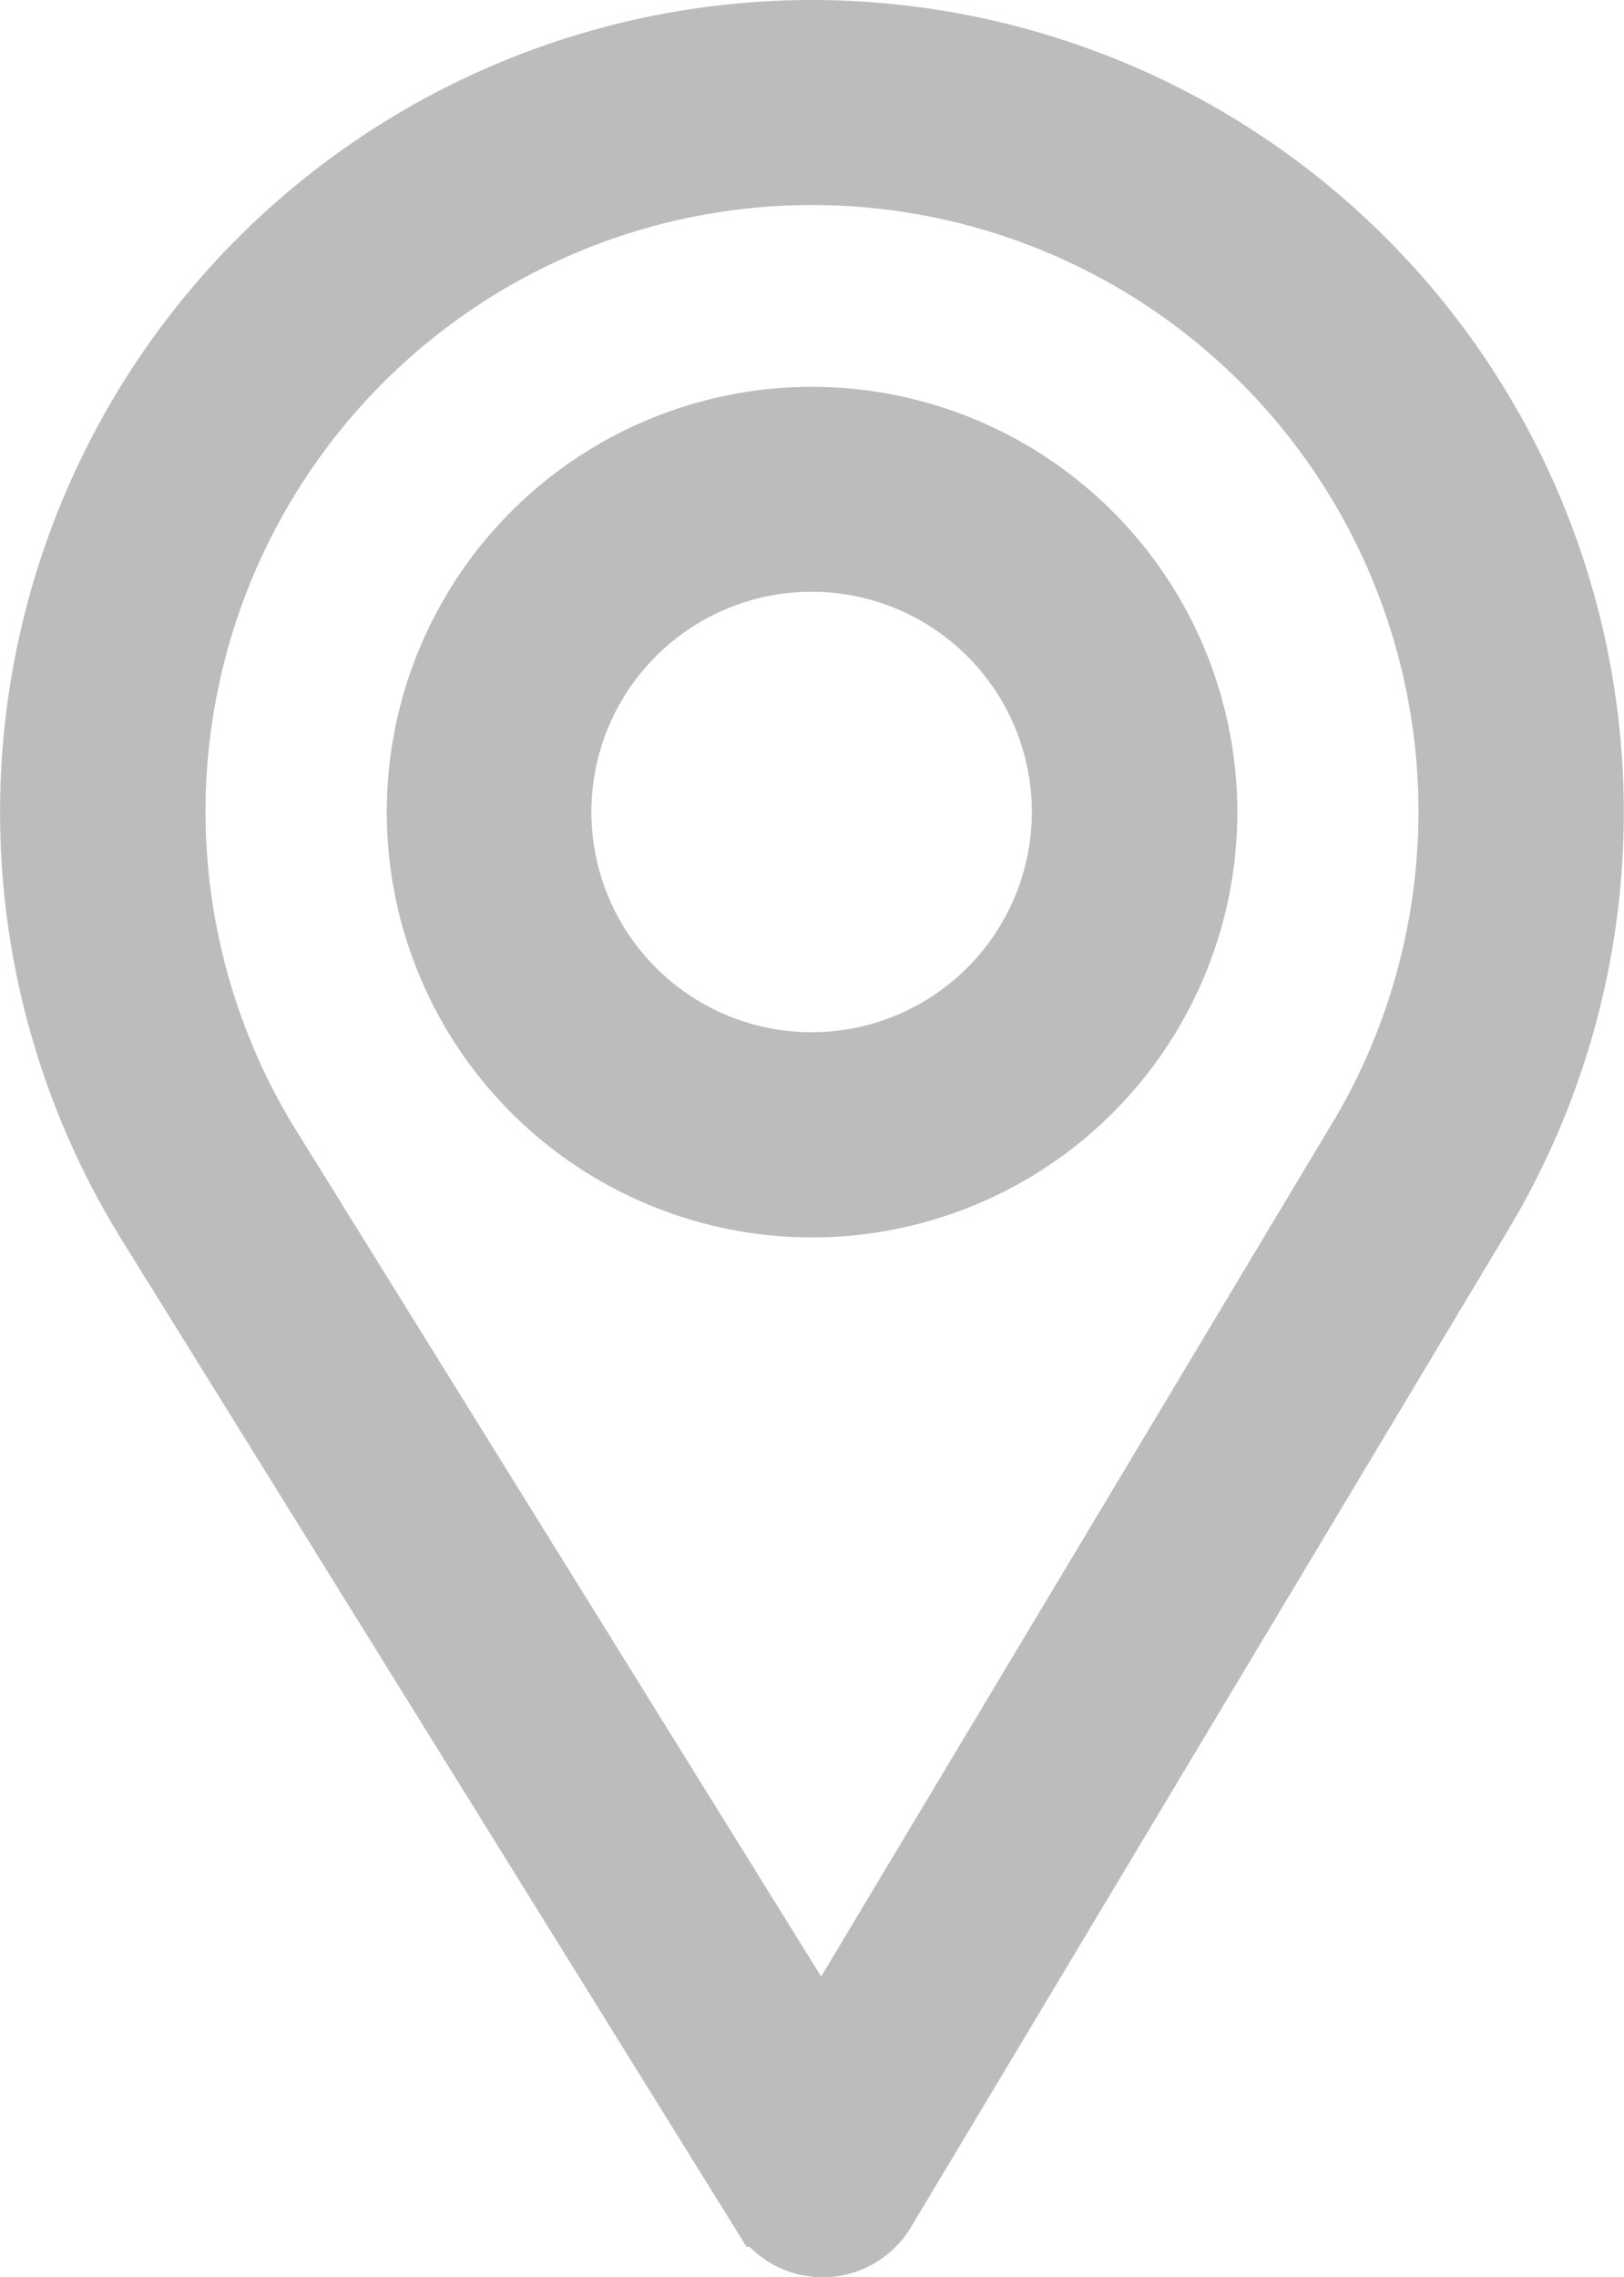
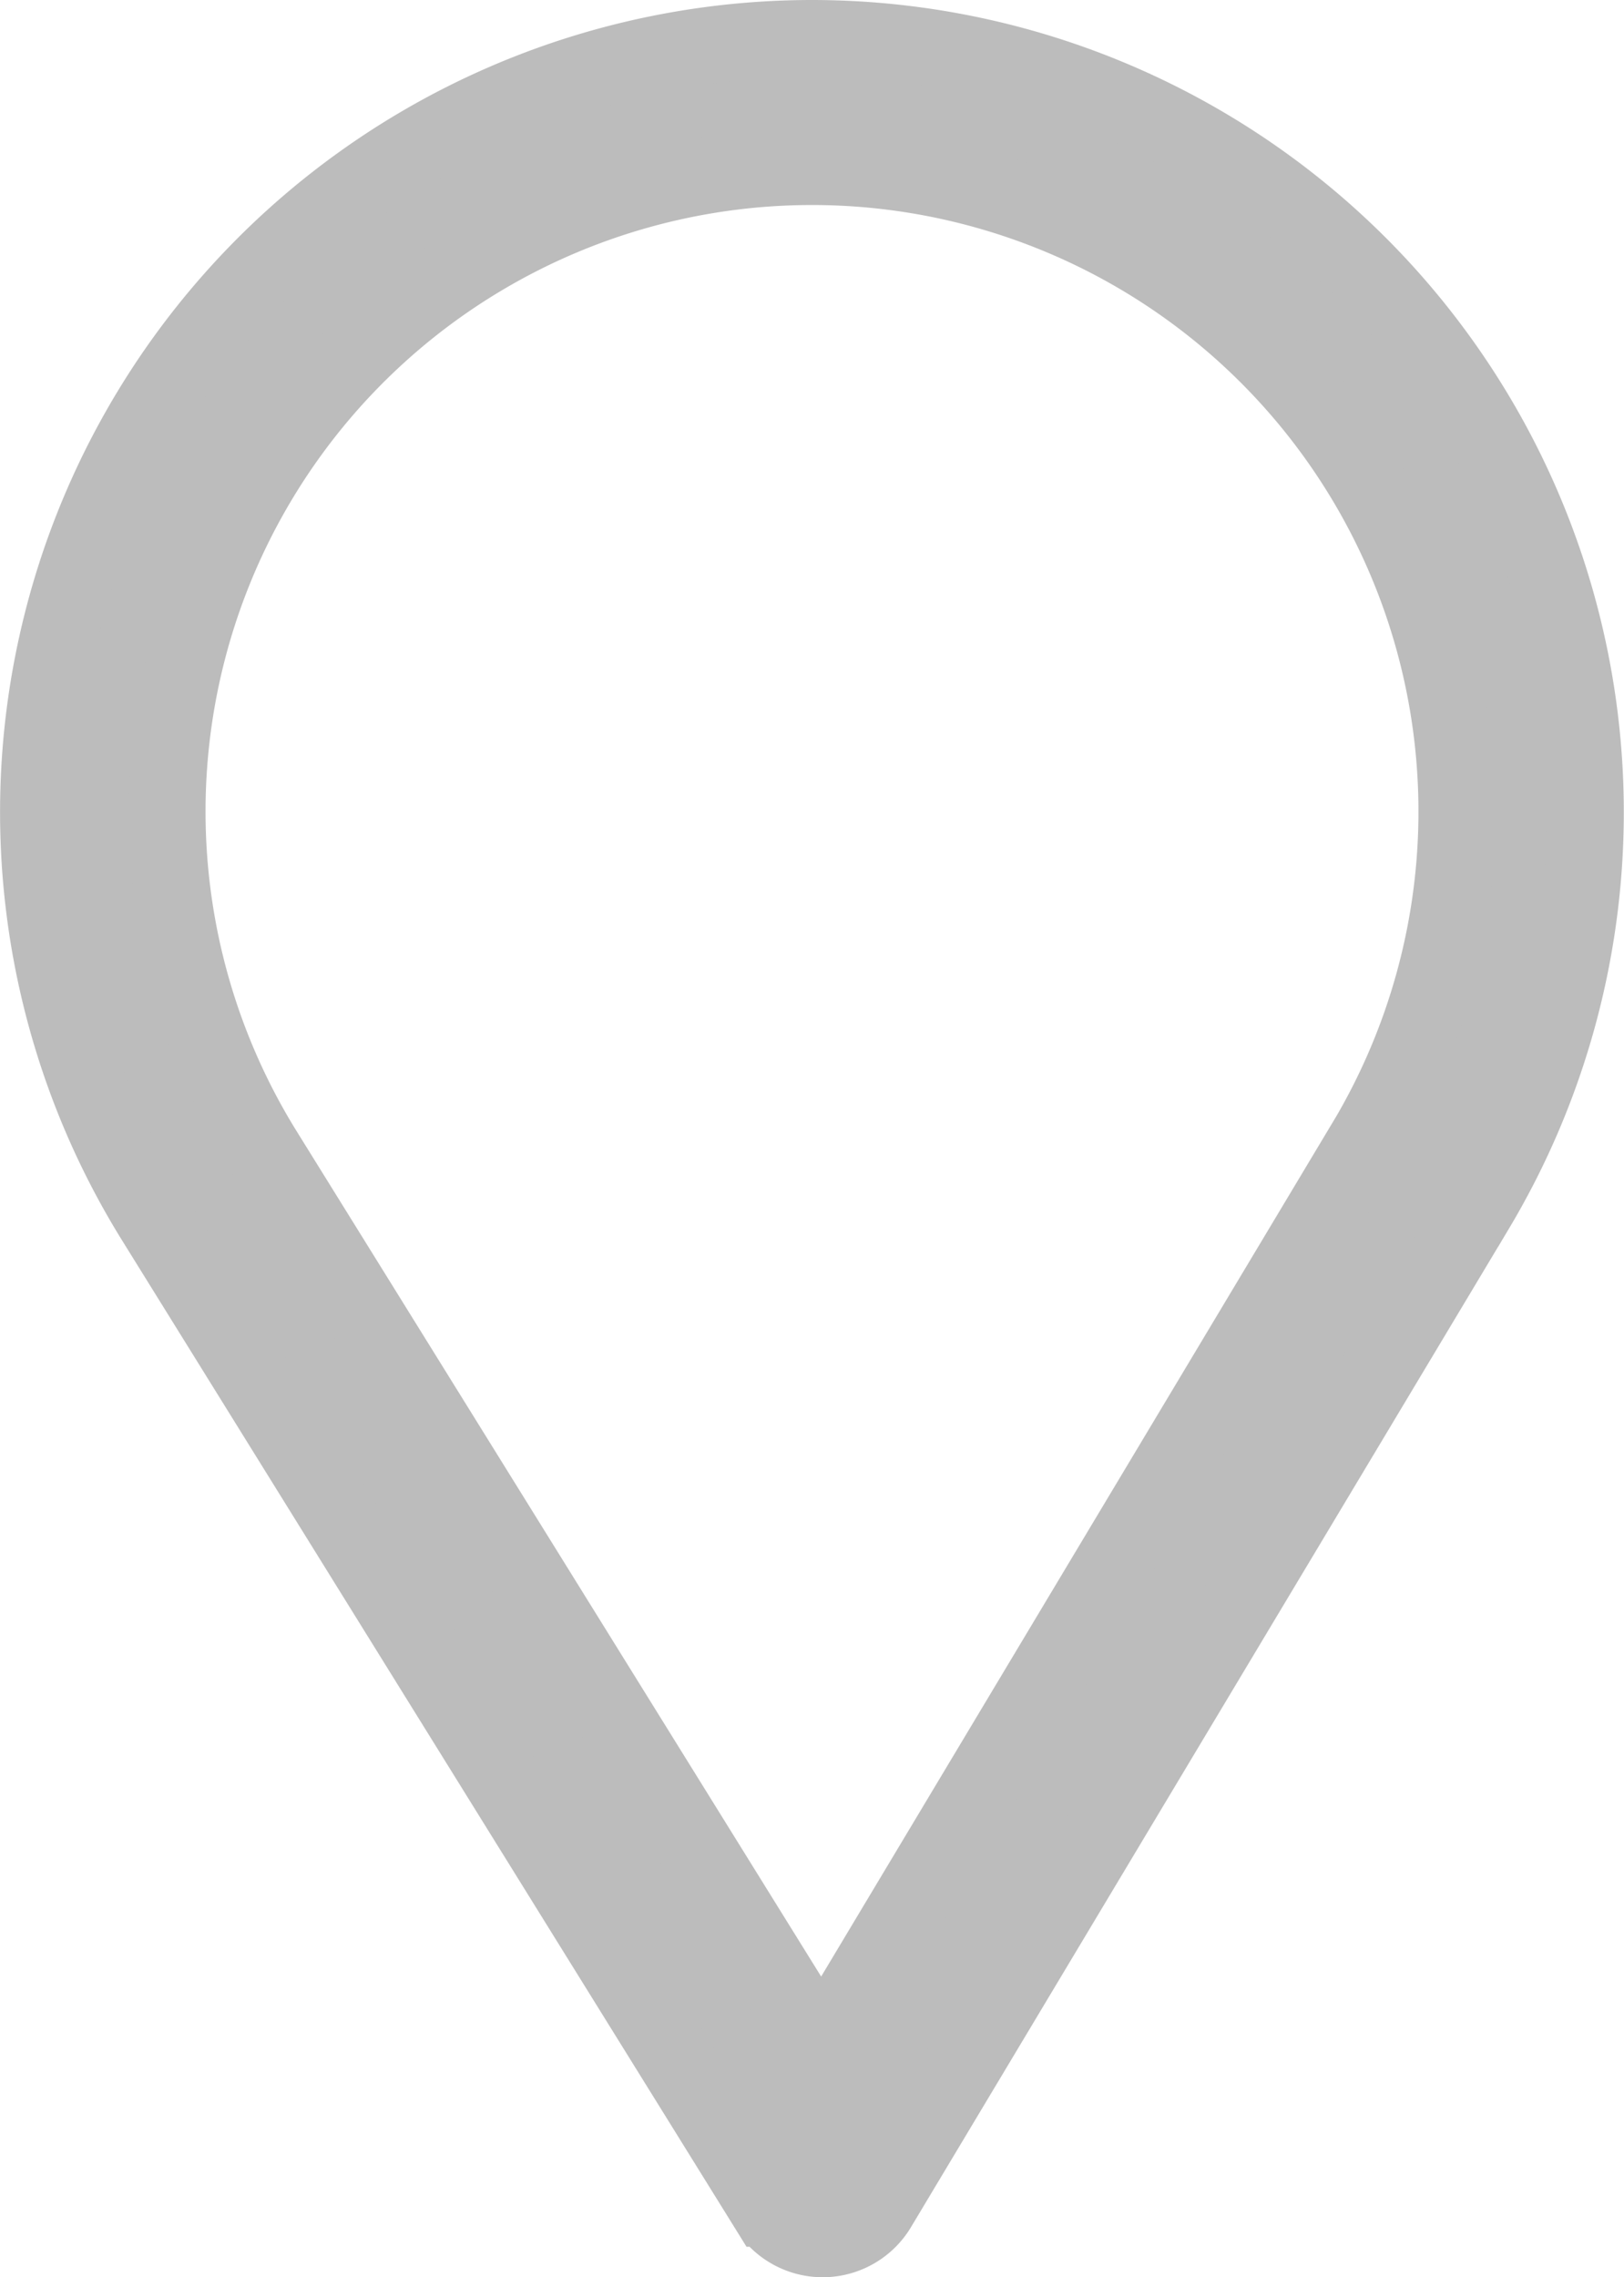
<svg xmlns="http://www.w3.org/2000/svg" width="14.763" height="20.7" viewBox="0 0 14.763 20.7">
  <g id="icon-loaction" transform="translate(-75.65 0.35)">
    <g id="Group_1447" data-name="Group 1447" transform="translate(76)">
      <g id="Group_1446" data-name="Group 1446">
        <path id="Path_1260" data-name="Path 1260" d="M83.031,0A7.033,7.033,0,0,0,77.05,10.729l5.581,8.994a.586.586,0,0,0,.5.277h0a.586.586,0,0,0,.5-.285l5.439-9.082A7.033,7.033,0,0,0,83.031,0Zm5.034,10.032L83.12,18.289l-5.074-8.177a5.863,5.863,0,1,1,10.019-.079Z" transform="translate(-76)" fill="#bcbcbc" stroke="#bcbcbc" stroke-width="0.7" />
      </g>
    </g>
    <g id="Group_1449" data-name="Group 1449" transform="translate(79.516 3.516)">
      <g id="Group_1448" data-name="Group 1448">
-         <path id="Path_1261" data-name="Path 1261" d="M169.516,90a3.516,3.516,0,1,0,3.516,3.516A3.52,3.52,0,0,0,169.516,90Zm0,5.867a2.352,2.352,0,1,1,2.348-2.352A2.353,2.353,0,0,1,169.516,95.867Z" transform="translate(-166 -90)" fill="#bcbcbc" stroke="#bcbcbc" stroke-width="0.7" />
-       </g>
+         </g>
    </g>
  </g>
</svg>